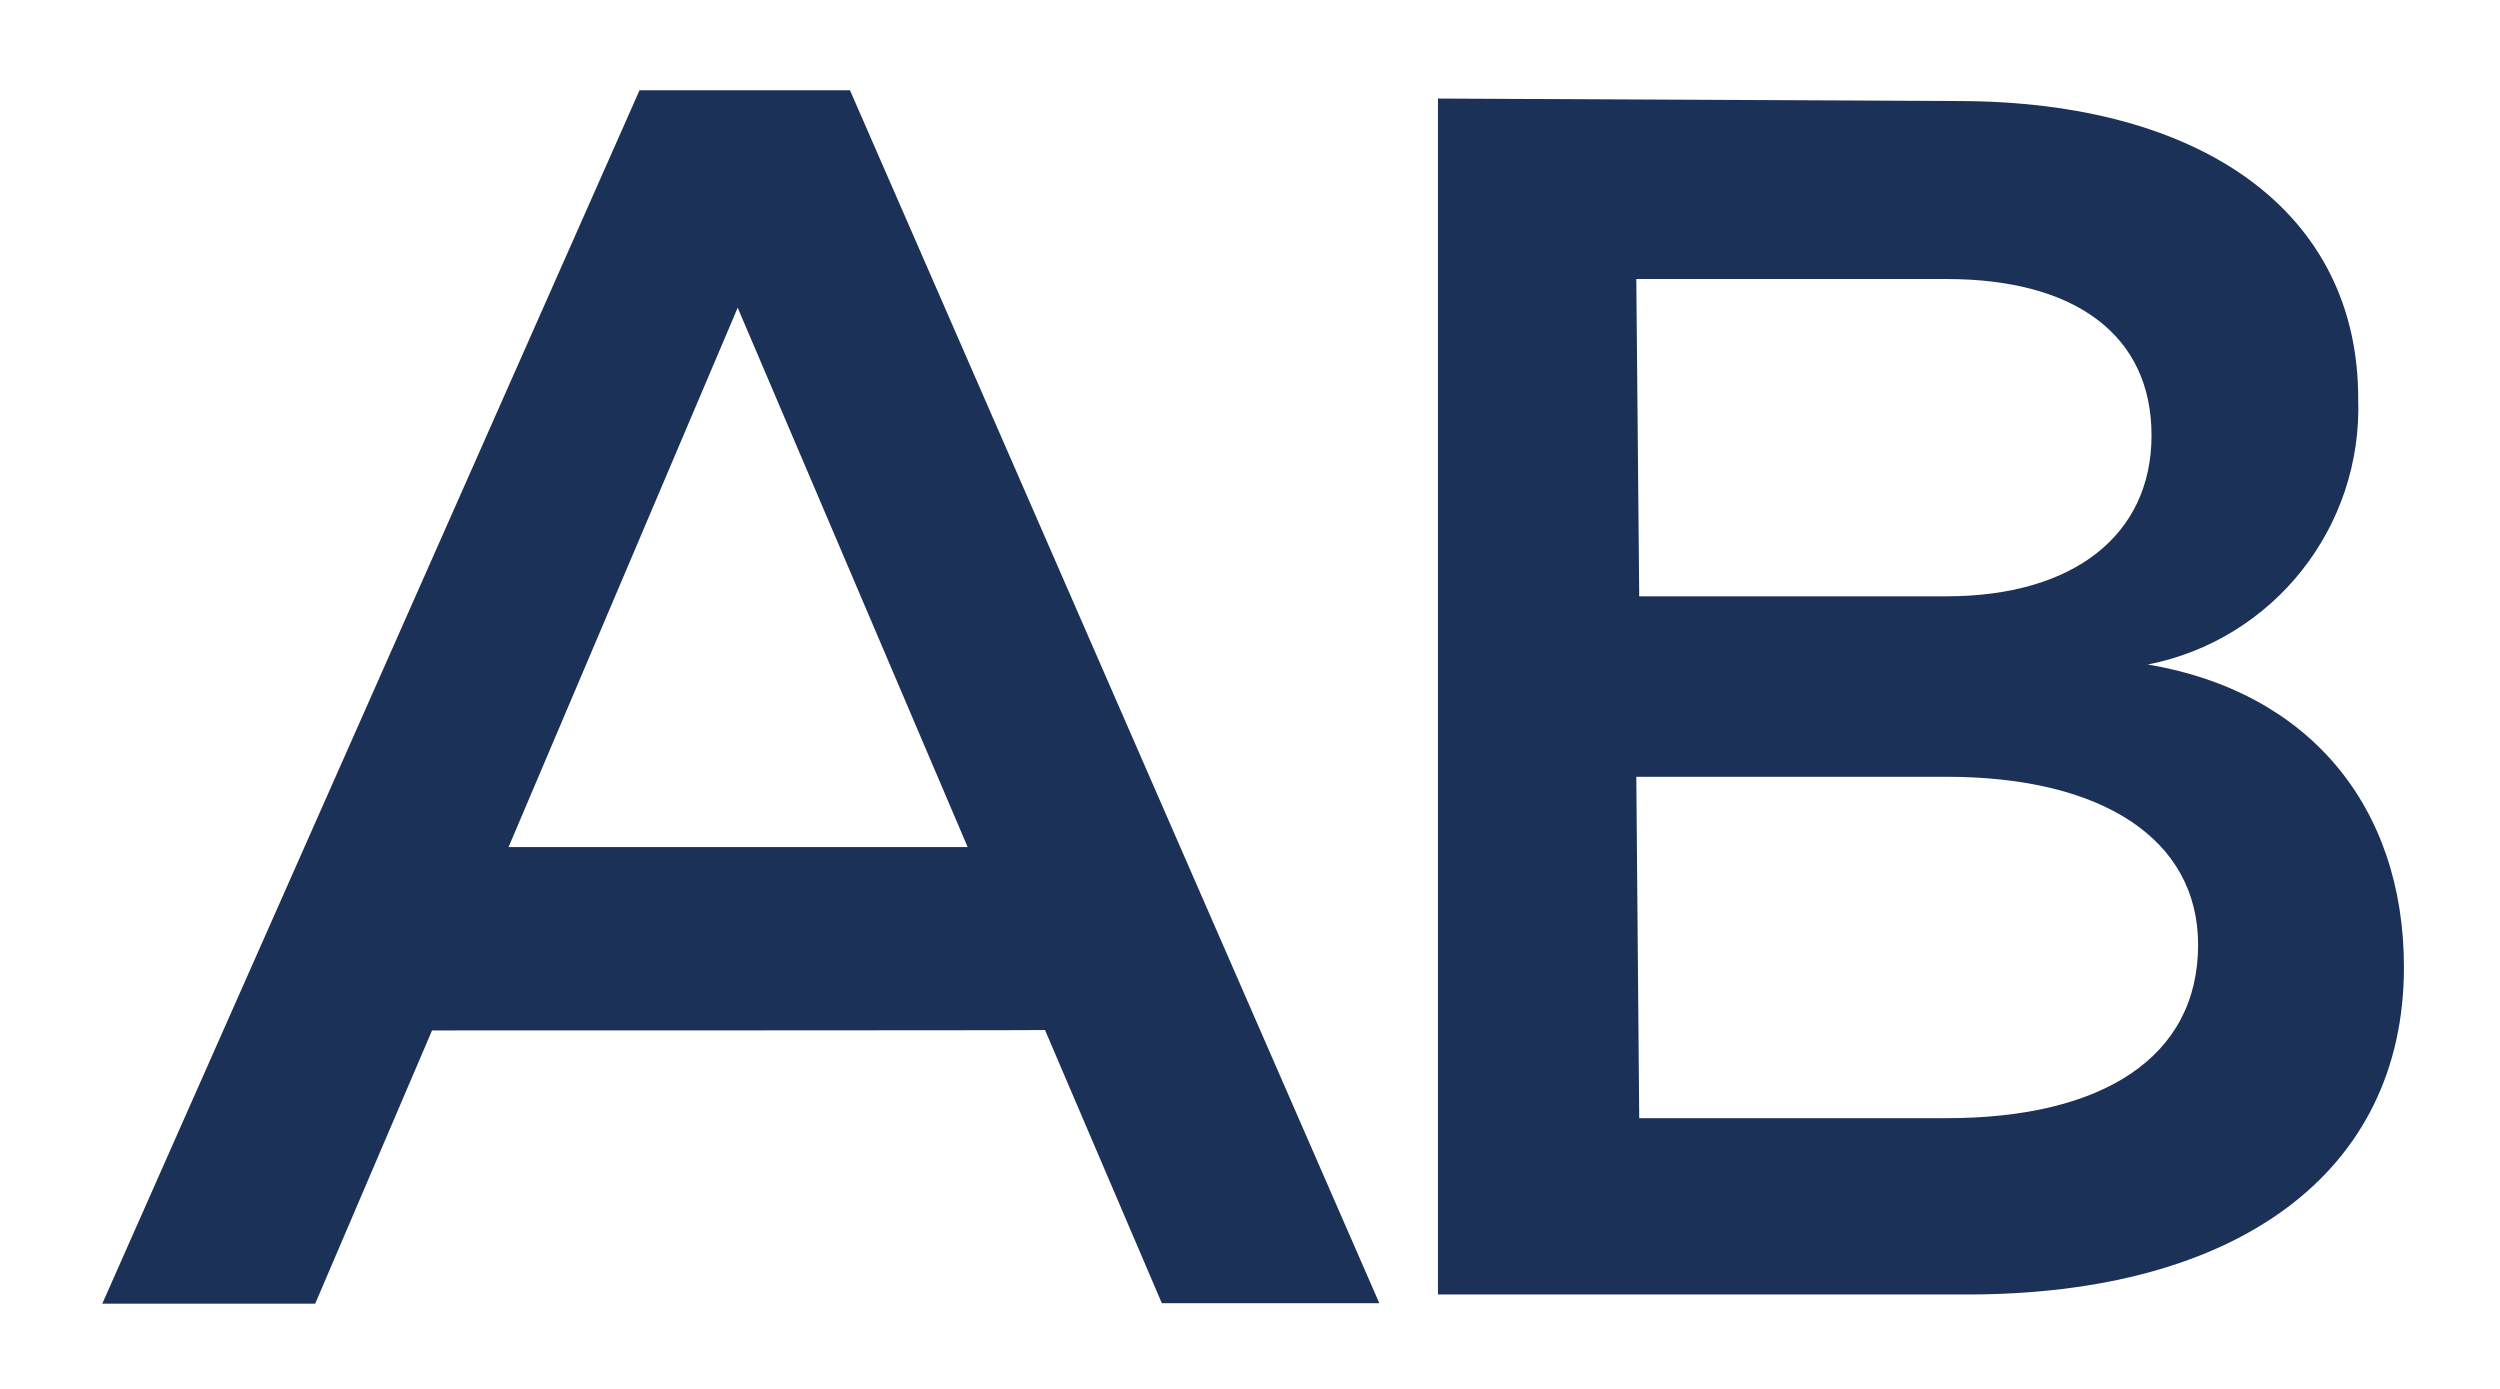
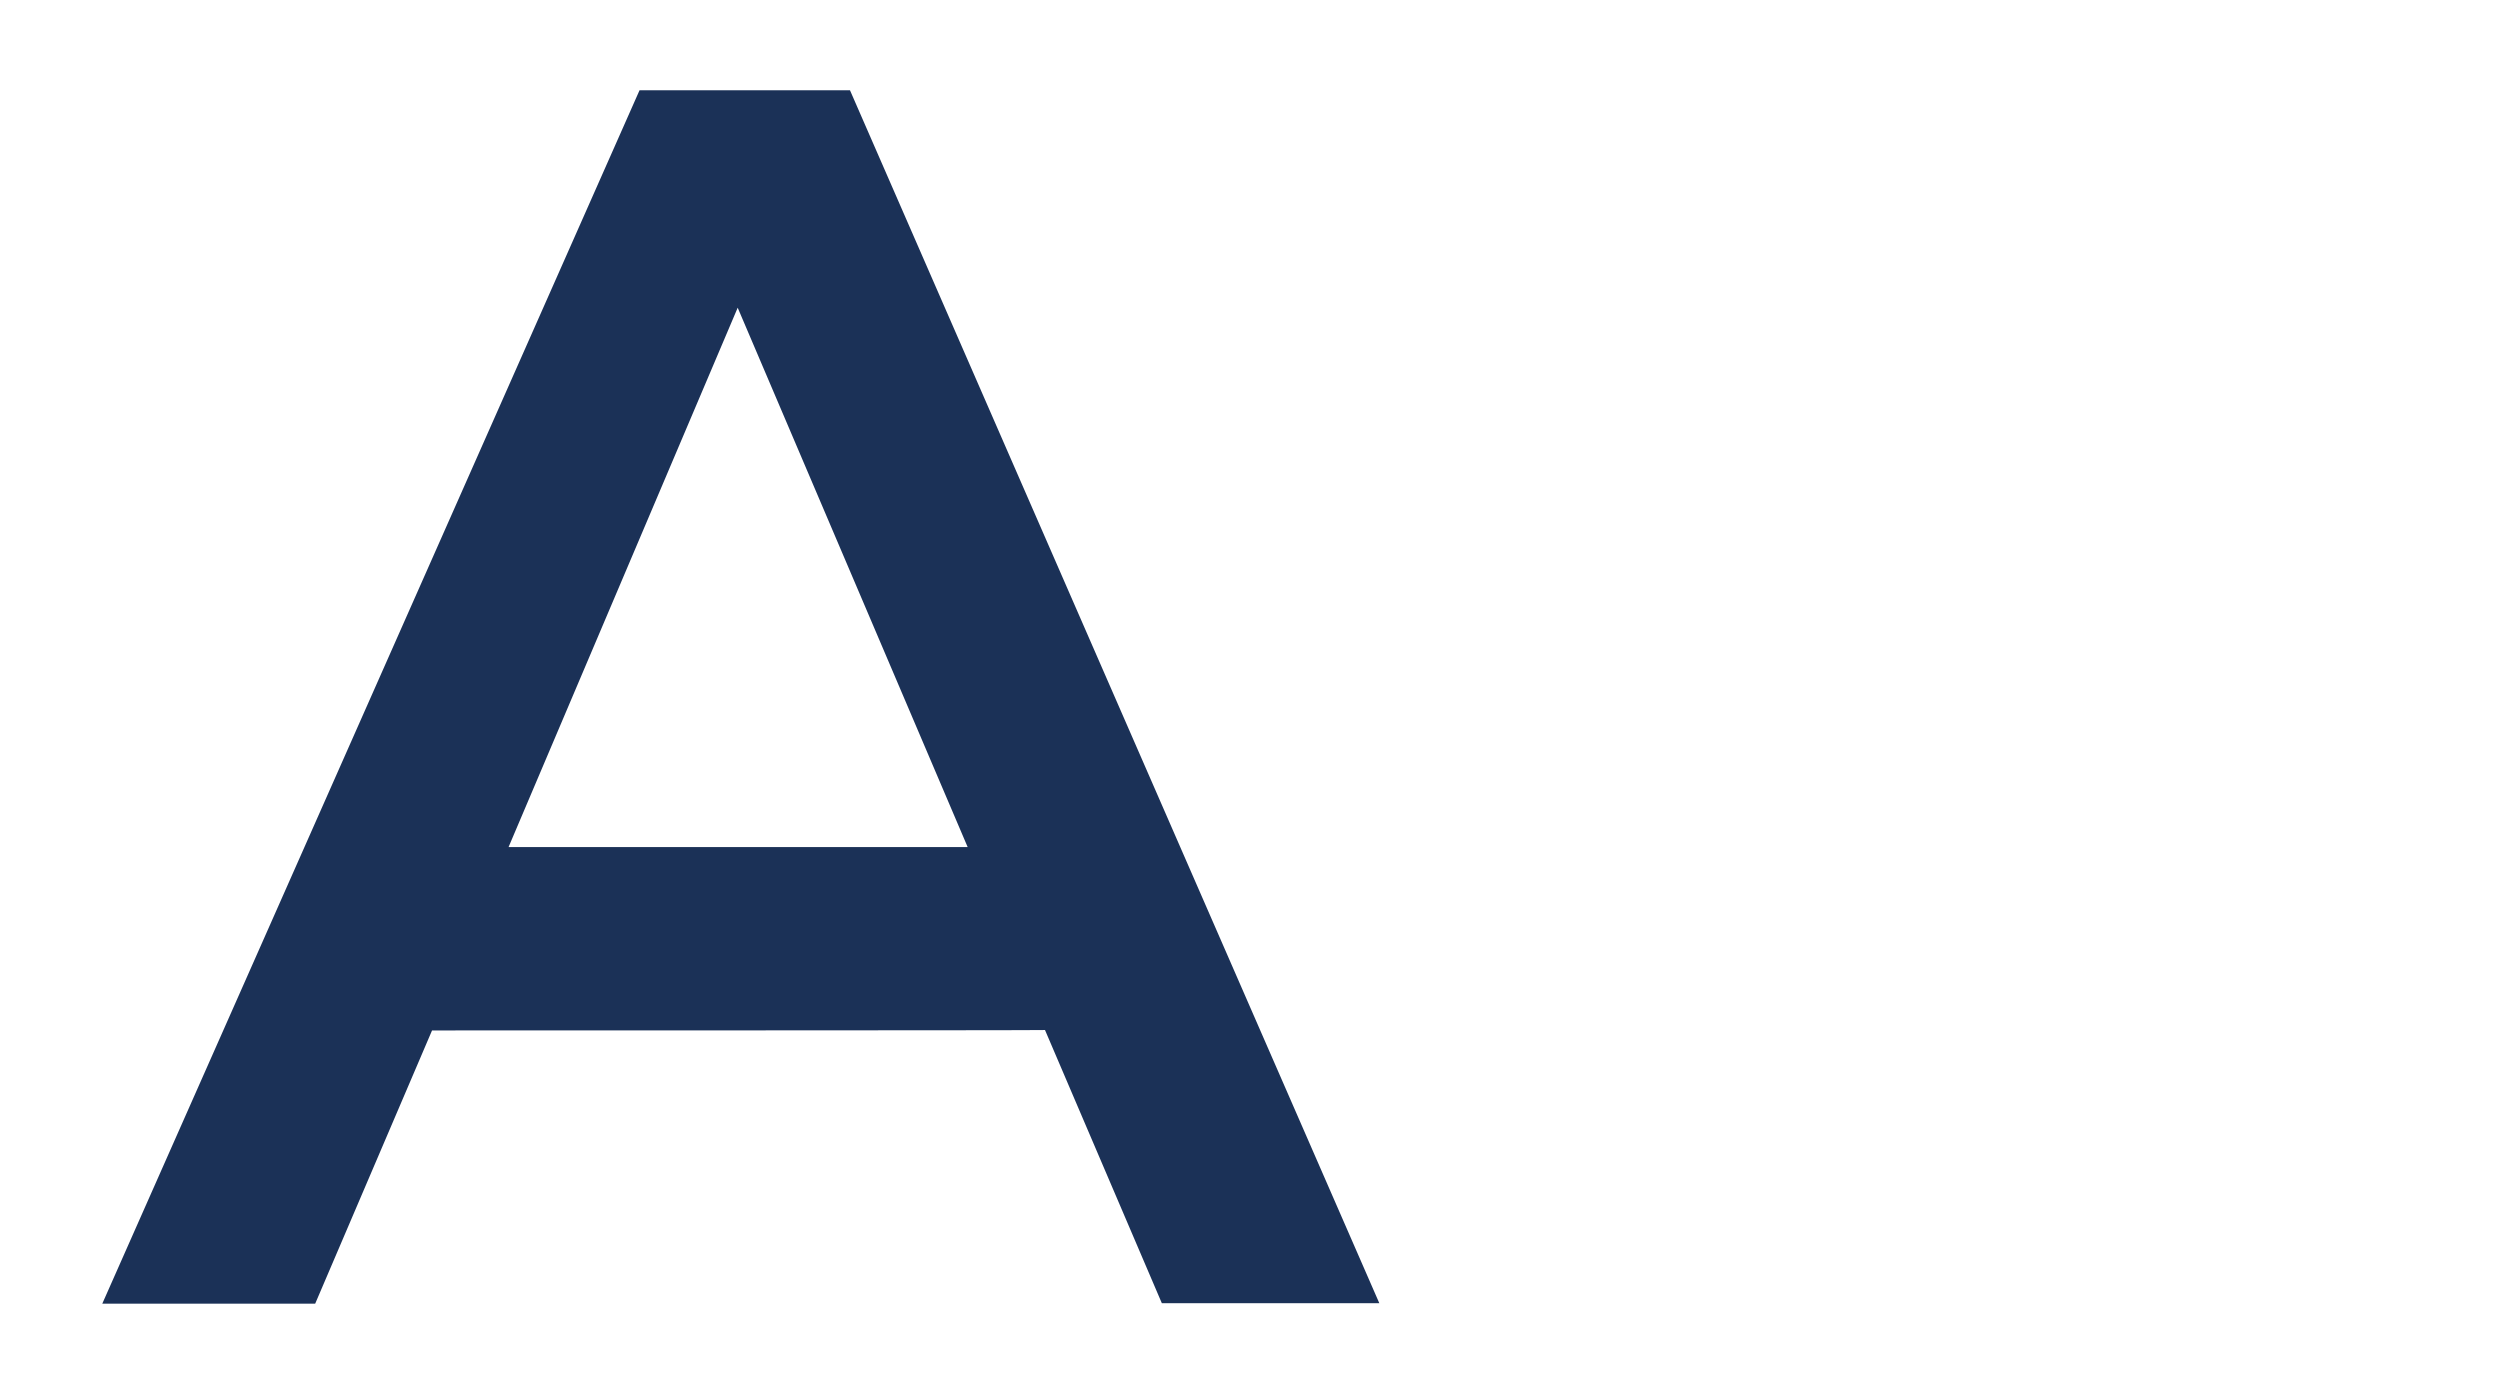
<svg xmlns="http://www.w3.org/2000/svg" version="1.1" id="ed537835-a424-42e9-a8f1-3cb6726754be" x="0px" y="0px" viewBox="0 0 601.2 334" style="enable-background:new 0 0 601.2 334;" xml:space="preserve">
  <style type="text/css">
	.st0{fill:#1B3157;}
</style>
  <g>
    <path class="st0" d="M103.9,247.8l-28.1,65.7H24.6L153.8,21.7h50.6l127.3,291.7h-52.3l-28.1-65.7   C251.3,247.8,103.9,247.8,103.9,247.8z M177.4,74l-55.1,129.7h110.4L177.4,74z" />
-     <path class="st0" d="M470.7,24.3c59.2,0,96.4,27,96.4,71.5c1.1,31.1-20.5,58.1-50.6,64c38.7,6.5,61.6,34.1,61.6,72.8   c0,49.3-40,78.7-105,78.7H345.8V23.7L470.7,24.3z M394.2,143.4h73.9c30.5,0,49.3-14.7,49.3-38.7s-18.2-37.6-49.3-37.6h-74.6   L394.2,143.4z M394.2,268.9h73.9c37.6,0,60.5-14.7,60.5-41.7c0-25.3-22.9-40.4-60.5-40.4h-74.6L394.2,268.9z" />
  </g>
</svg>